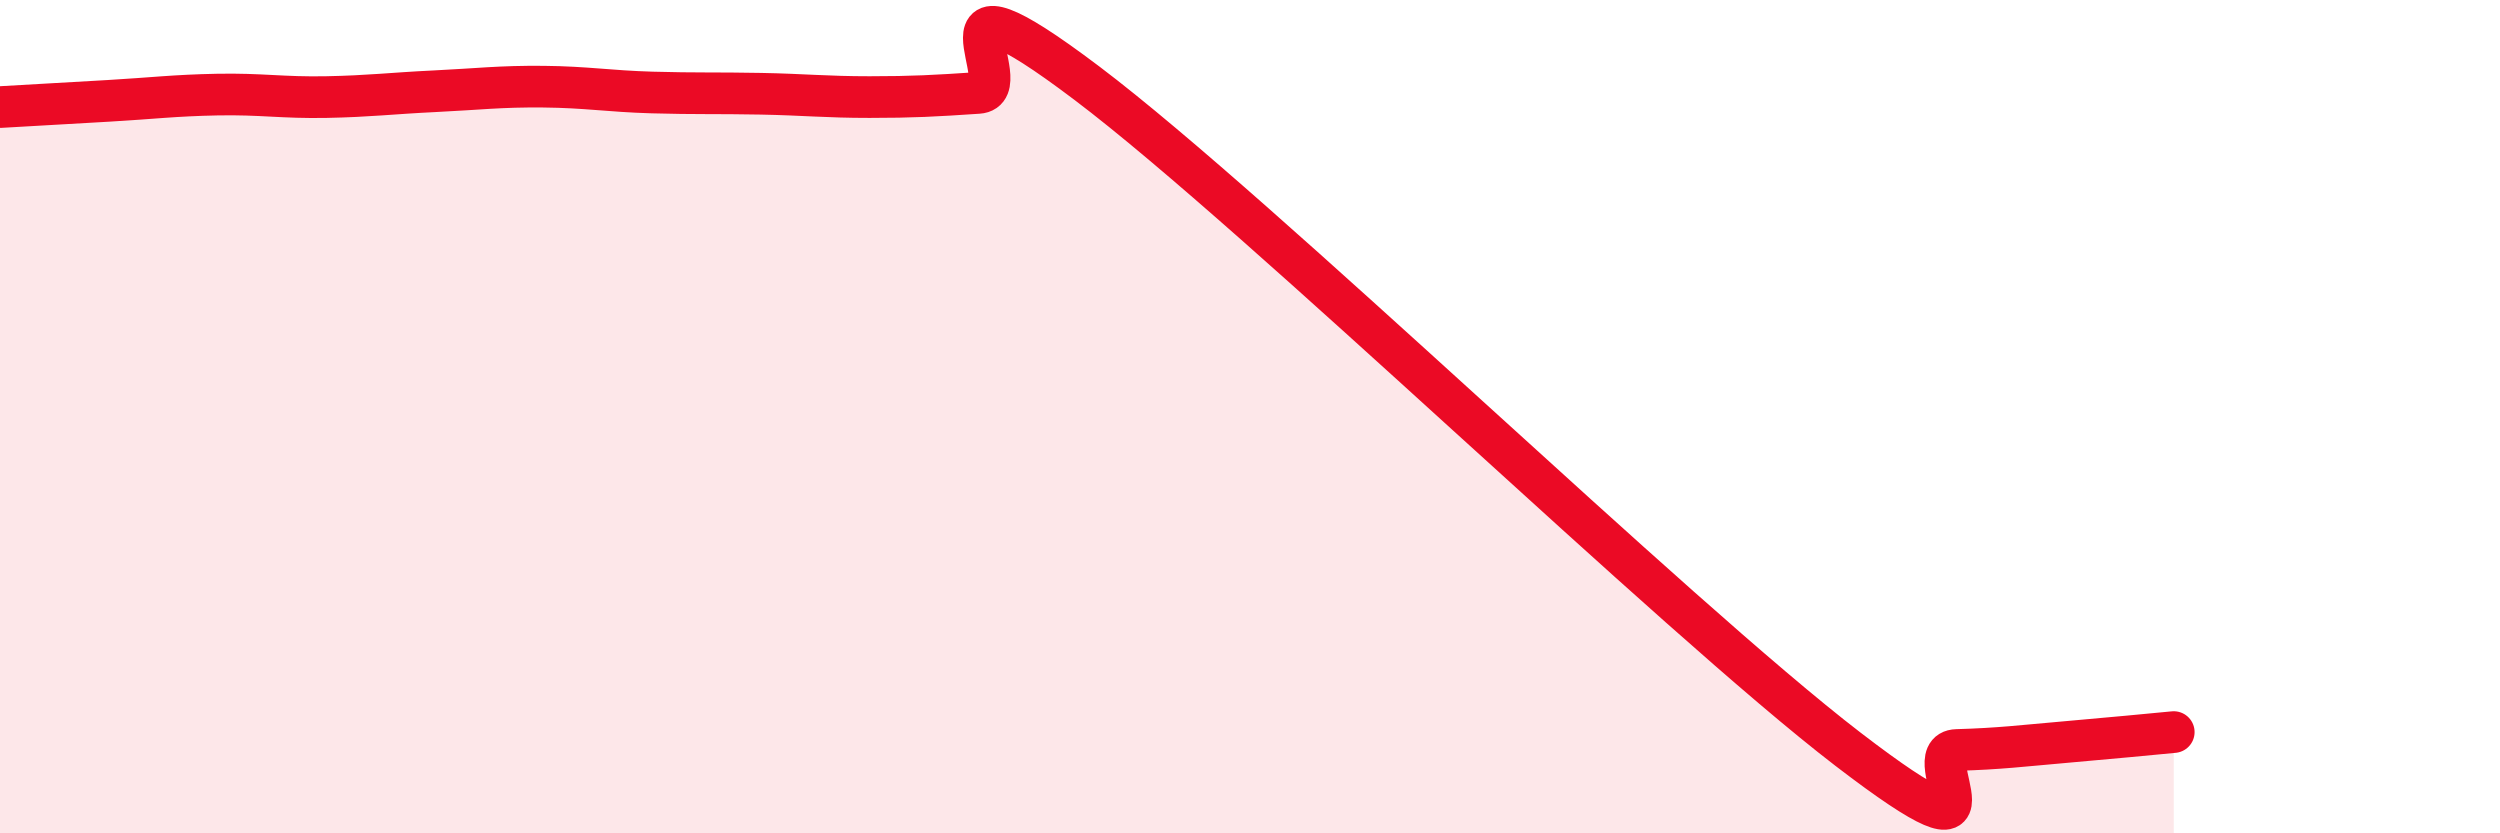
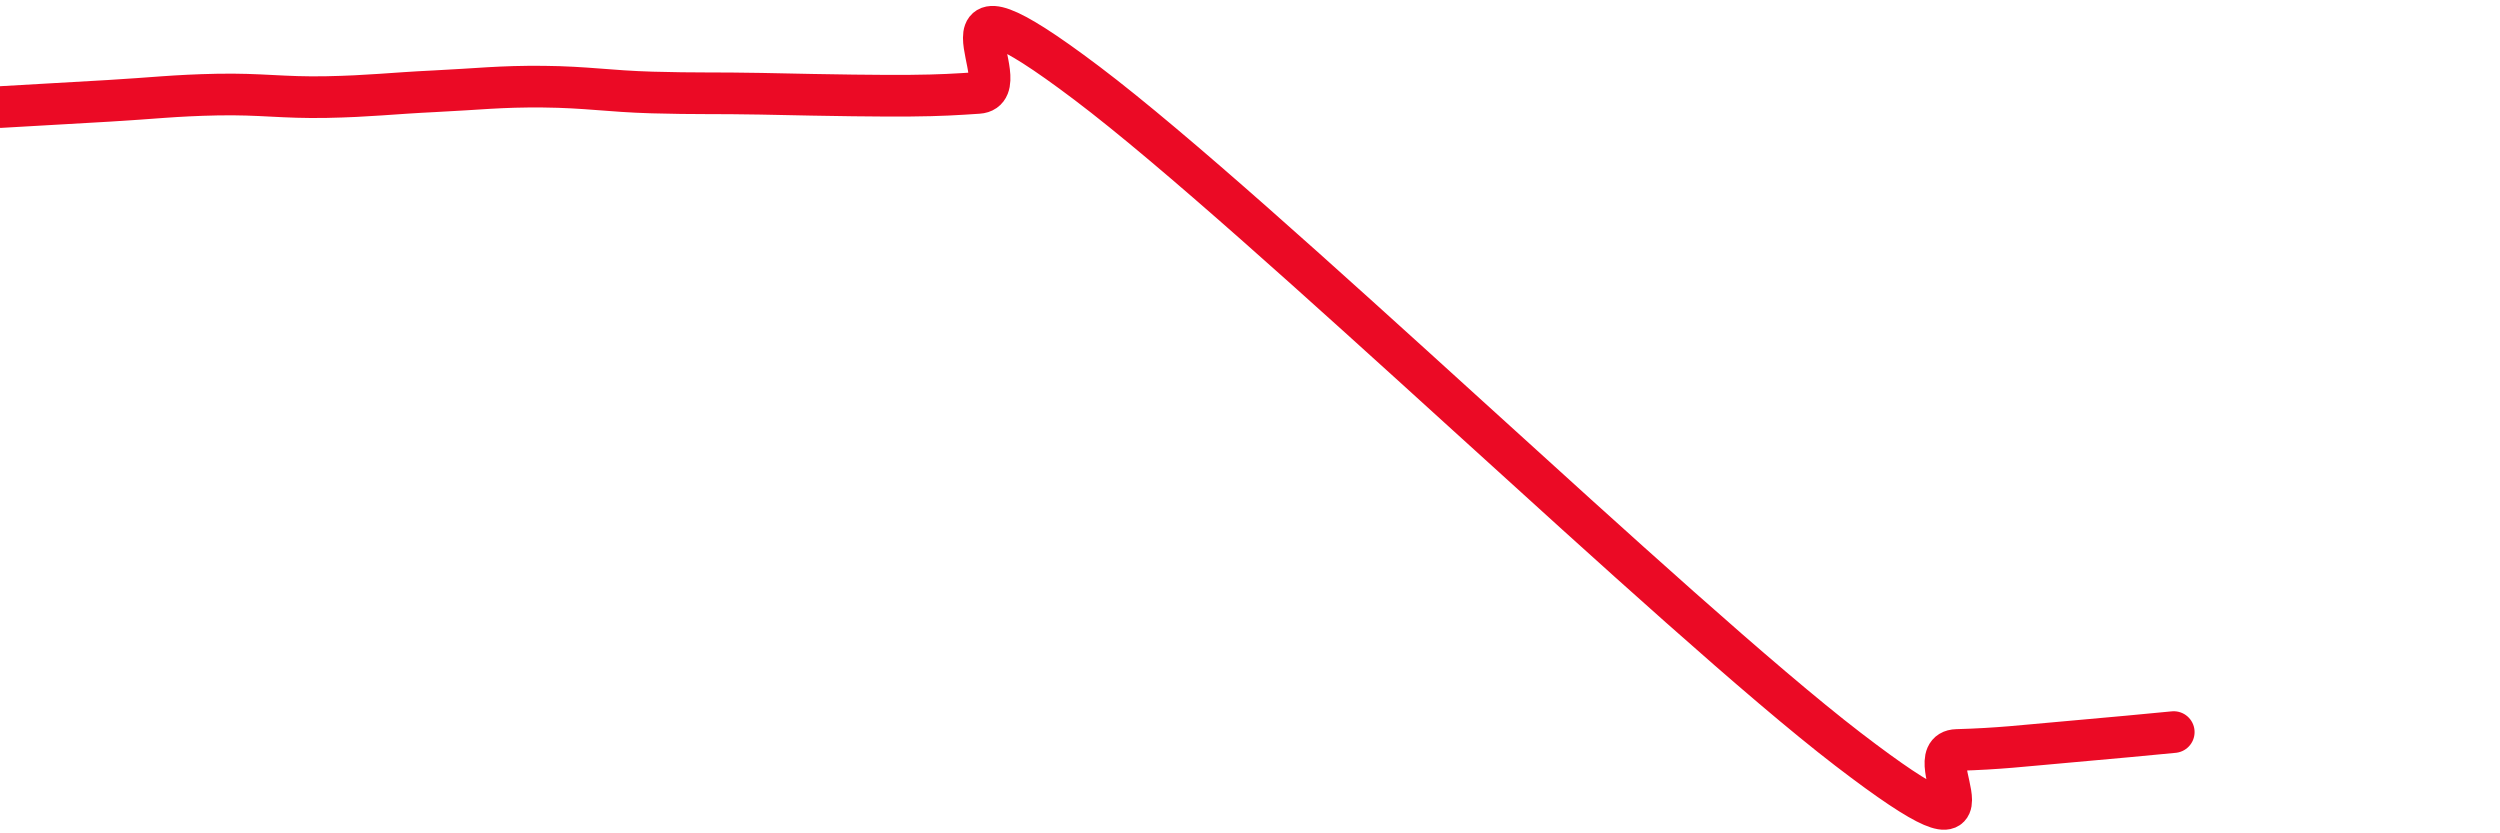
<svg xmlns="http://www.w3.org/2000/svg" width="60" height="20" viewBox="0 0 60 20">
-   <path d="M 0,2.57 C 0.52,2.54 1.57,2.48 2.61,2.42 C 3.65,2.36 4.18,2.29 5.22,2.27 C 6.26,2.25 6.79,2.35 7.83,2.33 C 8.87,2.31 9.39,2.24 10.43,2.19 C 11.47,2.14 12,2.07 13.04,2.08 C 14.08,2.09 14.61,2.19 15.65,2.22 C 16.69,2.25 17.22,2.23 18.26,2.25 C 19.3,2.27 19.83,2.33 20.87,2.33 C 21.91,2.33 22.44,2.3 23.48,2.23 C 24.52,2.16 21.92,-1.15 26.09,2 C 30.26,5.15 40.18,14.78 44.35,17.98 C 48.52,21.18 45.92,18.03 46.96,18 C 48,17.97 48.53,17.9 49.57,17.81 C 50.61,17.72 51.65,17.62 52.17,17.57L52.17 20L0 20Z" fill="#EB0A25" opacity="0.1" stroke-linecap="round" stroke-linejoin="round" />
-   <path d="M 0,2.57 C 0.52,2.54 1.57,2.48 2.61,2.42 C 3.65,2.36 4.18,2.29 5.22,2.27 C 6.26,2.25 6.79,2.35 7.83,2.33 C 8.87,2.31 9.39,2.24 10.43,2.19 C 11.47,2.14 12,2.07 13.04,2.08 C 14.08,2.09 14.61,2.19 15.65,2.22 C 16.69,2.25 17.22,2.23 18.26,2.25 C 19.3,2.27 19.83,2.33 20.87,2.33 C 21.91,2.33 22.44,2.3 23.48,2.23 C 24.52,2.16 21.92,-1.15 26.09,2 C 30.26,5.15 40.18,14.78 44.35,17.98 C 48.52,21.18 45.92,18.03 46.96,18 C 48,17.97 48.53,17.9 49.57,17.81 C 50.61,17.72 51.65,17.62 52.17,17.57" stroke="#EB0A25" stroke-width="1" fill="none" stroke-linecap="round" stroke-linejoin="round" />
+   <path d="M 0,2.57 C 0.52,2.54 1.57,2.48 2.61,2.42 C 3.65,2.36 4.18,2.29 5.22,2.27 C 6.26,2.25 6.79,2.35 7.83,2.33 C 8.87,2.31 9.39,2.24 10.43,2.19 C 11.47,2.14 12,2.07 13.04,2.08 C 14.08,2.09 14.61,2.19 15.65,2.22 C 16.69,2.25 17.22,2.23 18.26,2.25 C 21.91,2.33 22.44,2.3 23.48,2.23 C 24.52,2.16 21.92,-1.15 26.09,2 C 30.26,5.15 40.18,14.78 44.35,17.98 C 48.52,21.18 45.92,18.03 46.96,18 C 48,17.97 48.53,17.9 49.57,17.81 C 50.61,17.72 51.65,17.62 52.17,17.57" stroke="#EB0A25" stroke-width="1" fill="none" stroke-linecap="round" stroke-linejoin="round" />
</svg>